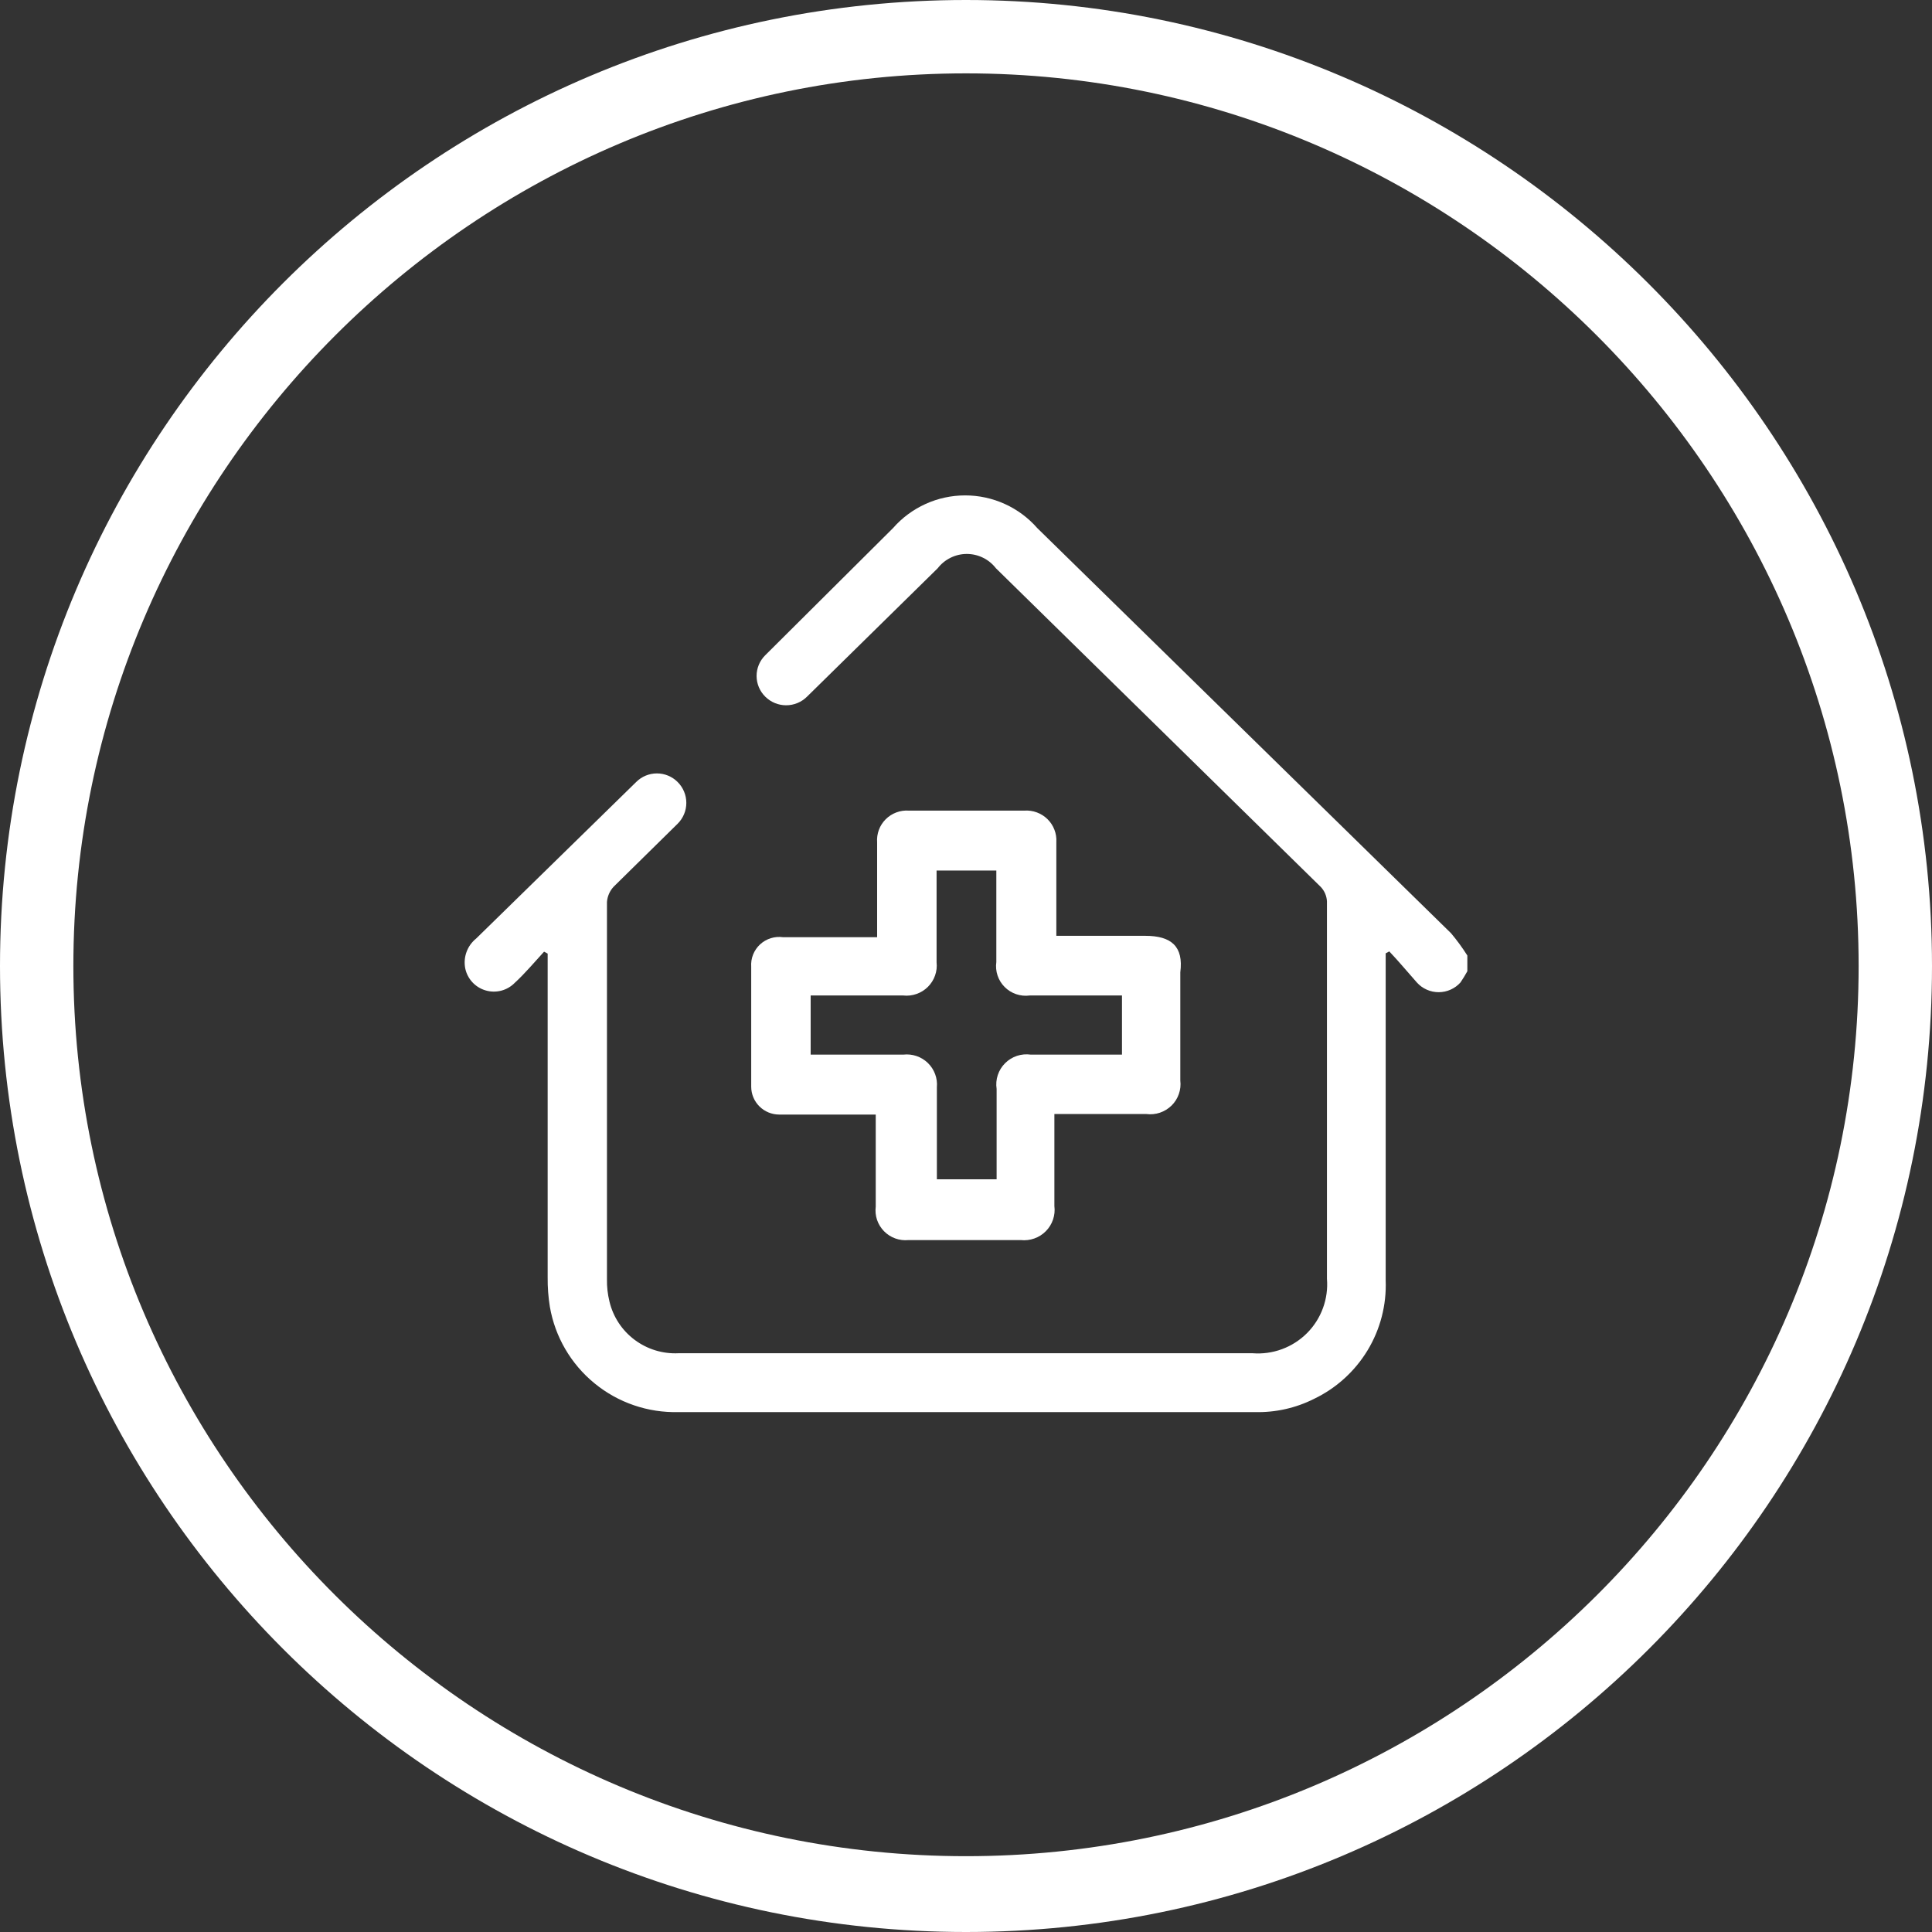
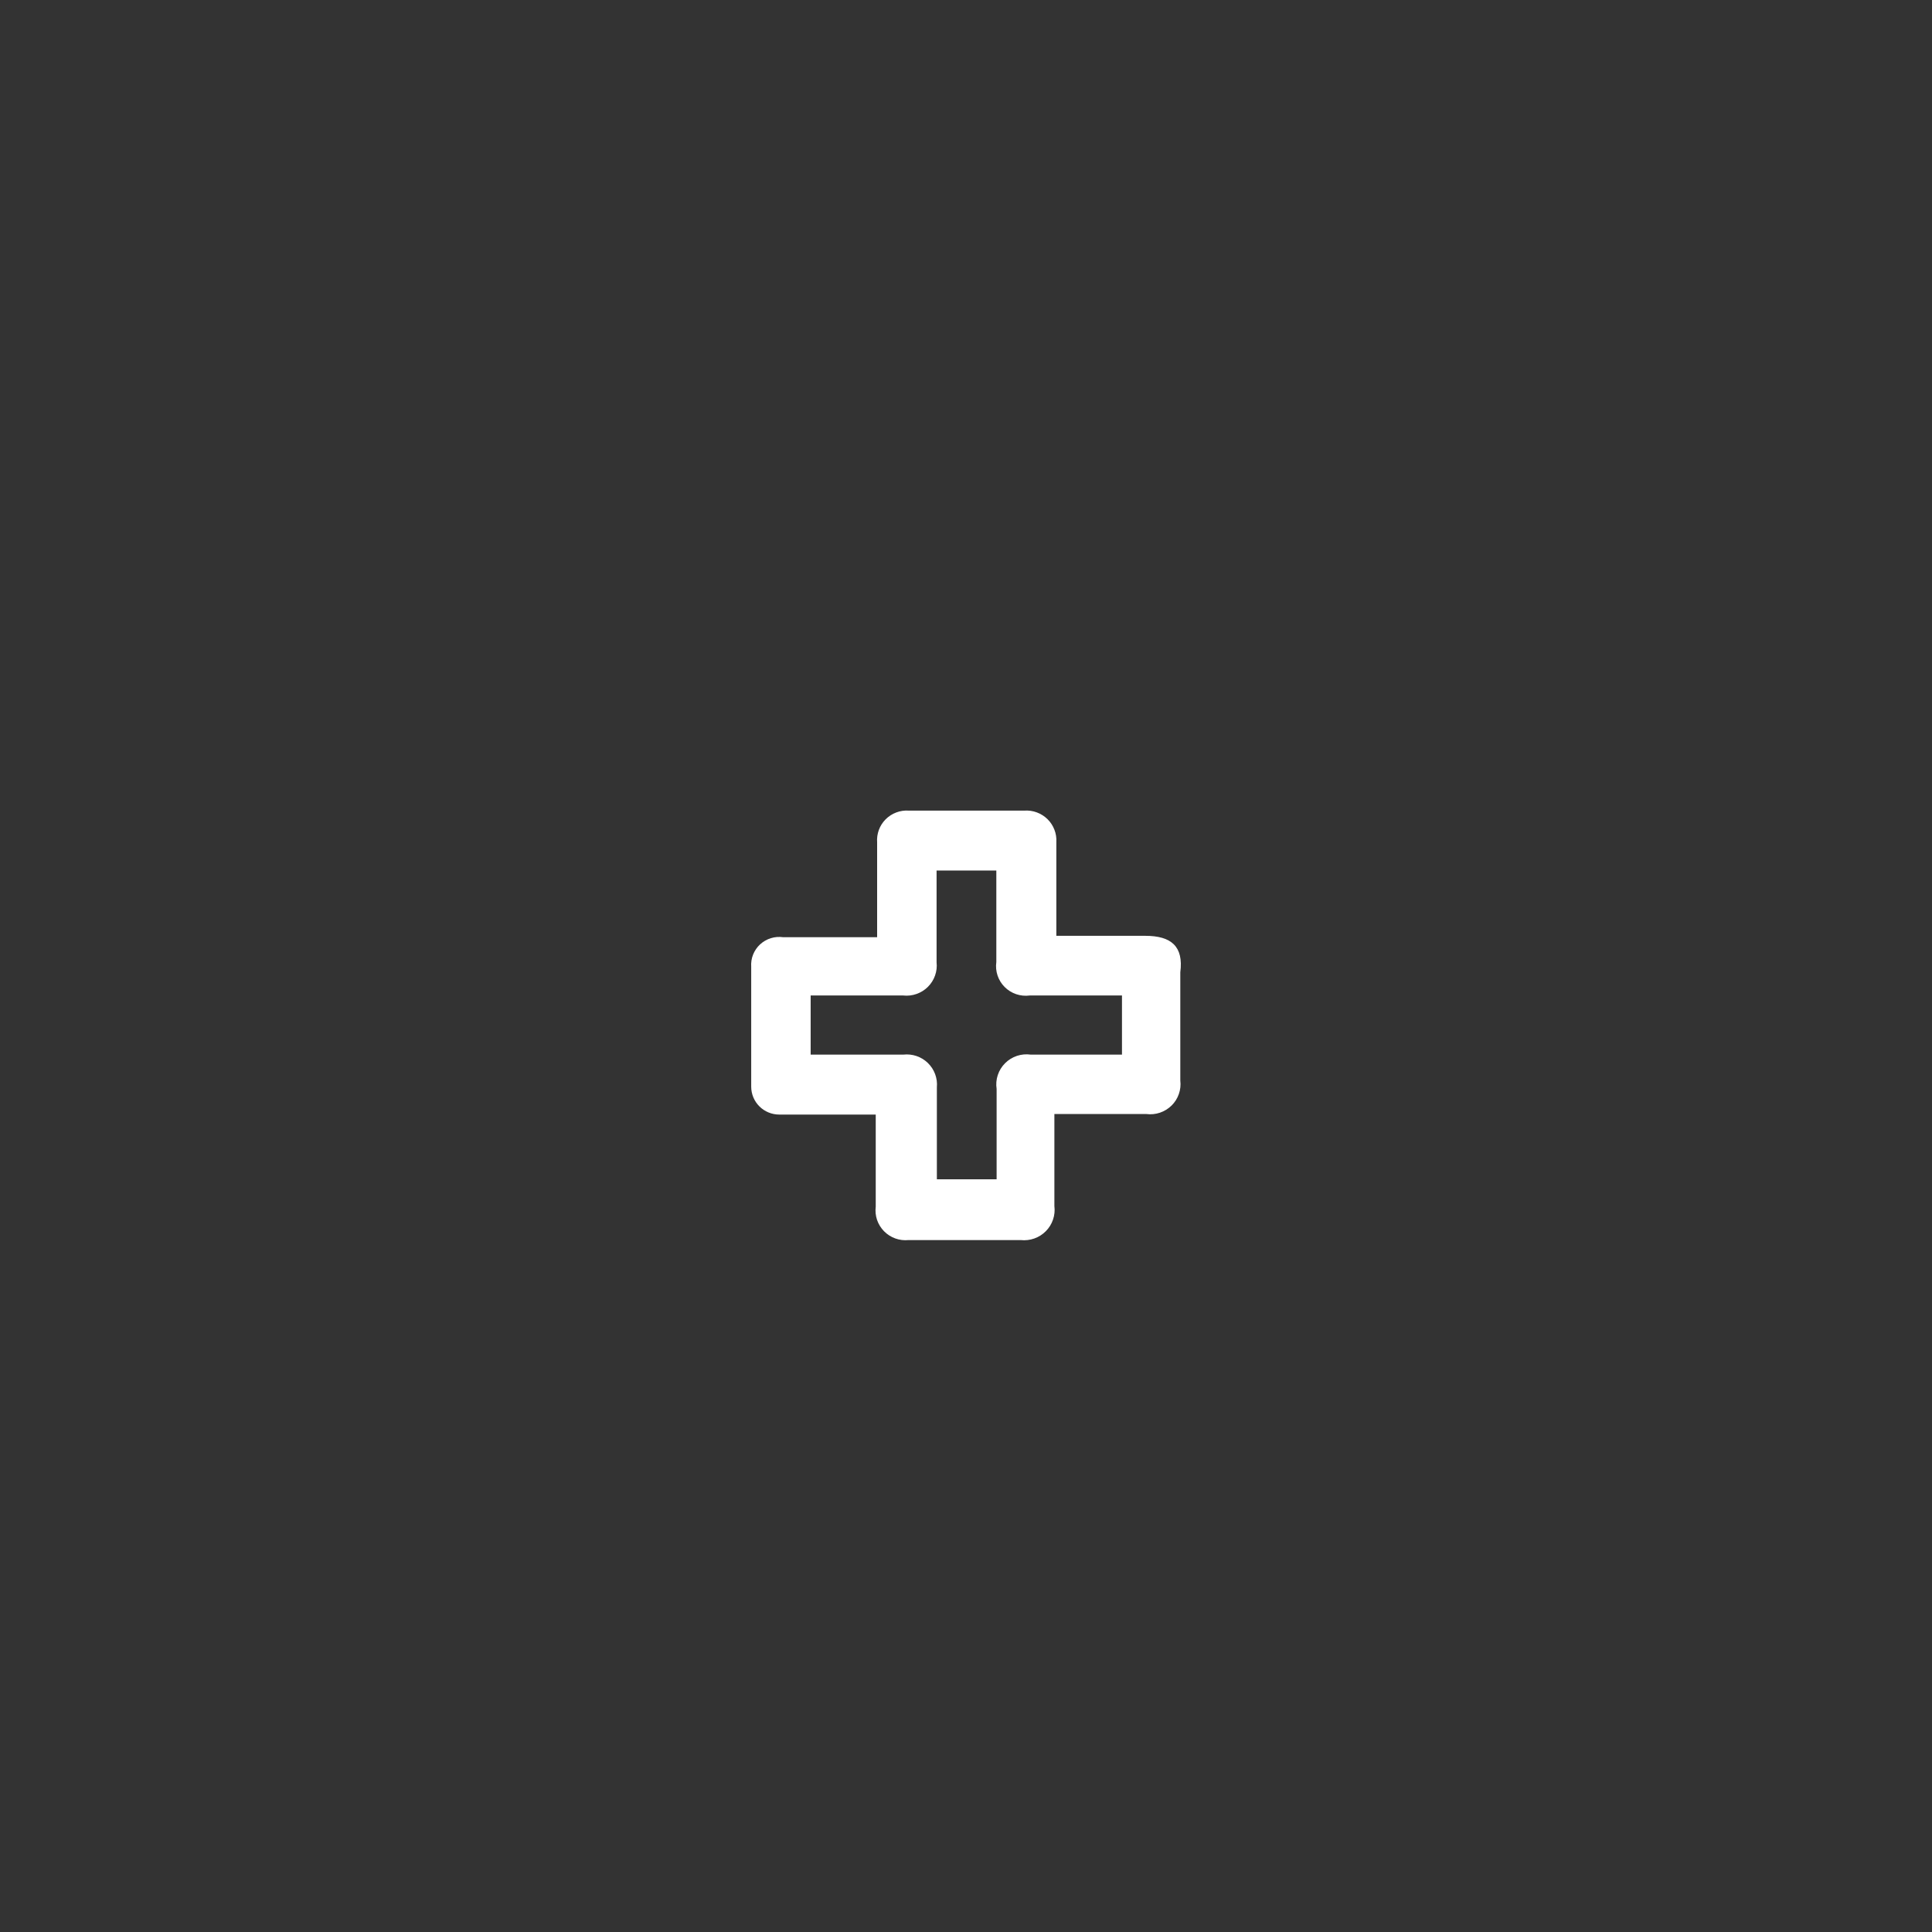
<svg xmlns="http://www.w3.org/2000/svg" width="79" height="79" viewBox="0 0 79 79" fill="none">
  <rect x="0" y="0" width="79" height="79" fill="#333333" stroke="none" />
-   <path d="M39.5 0C17.7 0 0 17.7 0 39.5C0 61.3 17.7 79 39.5 79C61.3 79 79 61.3 79 39.5C79 17.7 61.2 0 39.5 0ZM39.5 75.9C19.4 75.9 3 59.6 3 39.5C3 19.4 19.4 3 39.5 3C59.6 3 76 19.4 76 39.5C76 59.6 59.6 75.9 39.5 75.9Z" fill="white" />
-   <path d="M59.334 38.161L42.415 21.594C42.048 21.174 41.595 20.838 41.086 20.607C40.577 20.376 40.025 20.257 39.466 20.257C38.907 20.257 38.354 20.376 37.846 20.607C37.337 20.838 36.883 21.174 36.516 21.594L31.294 26.79C31.181 26.901 31.091 27.033 31.03 27.179C30.969 27.325 30.937 27.481 30.937 27.64C30.937 27.797 30.969 27.954 31.03 28.1C31.091 28.245 31.181 28.378 31.294 28.489C31.52 28.713 31.826 28.839 32.145 28.839C32.465 28.839 32.771 28.713 32.997 28.489L38.343 23.236C38.483 23.054 38.664 22.907 38.87 22.806C39.076 22.704 39.303 22.651 39.533 22.651C39.763 22.651 39.99 22.704 40.197 22.806C40.403 22.907 40.583 23.054 40.723 23.236C45.152 27.578 49.581 31.923 54.011 36.271C54.16 36.431 54.248 36.638 54.259 36.856C54.259 42 54.259 47.143 54.259 52.286C54.293 52.694 54.237 53.105 54.096 53.489C53.956 53.873 53.733 54.223 53.443 54.513C53.153 54.803 52.804 55.026 52.419 55.168C52.034 55.31 51.622 55.367 51.213 55.334H27.752C27.107 55.368 26.47 55.174 25.953 54.788C25.435 54.402 25.07 53.847 24.921 53.22C24.848 52.922 24.813 52.616 24.819 52.309C24.819 47.166 24.819 42.022 24.819 36.879C24.838 36.648 24.933 36.43 25.09 36.26L27.707 33.684C27.82 33.573 27.91 33.44 27.971 33.293C28.033 33.146 28.064 32.989 28.064 32.83C28.064 32.671 28.033 32.514 27.971 32.367C27.91 32.22 27.82 32.087 27.707 31.975C27.596 31.864 27.464 31.776 27.319 31.716C27.174 31.656 27.018 31.625 26.861 31.625C26.704 31.625 26.548 31.656 26.403 31.716C26.258 31.776 26.126 31.864 26.015 31.975L19.473 38.374C19.294 38.517 19.158 38.706 19.079 38.919C18.999 39.133 18.98 39.365 19.022 39.589C19.064 39.802 19.165 39.999 19.312 40.16C19.459 40.32 19.647 40.437 19.856 40.498C20.065 40.56 20.287 40.563 20.498 40.508C20.709 40.453 20.9 40.341 21.052 40.185C21.48 39.791 21.853 39.342 22.247 38.914L22.394 38.993V52.23C22.39 52.633 22.42 53.036 22.484 53.434C22.695 54.661 23.343 55.773 24.308 56.563C25.273 57.355 26.492 57.773 27.741 57.741H51.315C52.152 57.762 52.981 57.577 53.729 57.201C54.638 56.766 55.4 56.075 55.921 55.214C56.442 54.353 56.699 53.359 56.661 52.354V38.982L56.808 38.903C57.203 39.319 57.575 39.769 57.936 40.174C58.048 40.299 58.185 40.399 58.339 40.467C58.492 40.536 58.659 40.571 58.827 40.571C58.995 40.571 59.161 40.536 59.315 40.467C59.468 40.399 59.606 40.299 59.718 40.174C59.82 40.025 59.914 39.871 60 39.713V39.072C59.799 38.754 59.576 38.449 59.334 38.161Z" fill="white" />
  <path d="M46.83 38.266H43.194C43.194 36.943 43.194 35.689 43.194 34.434C43.205 34.261 43.178 34.088 43.115 33.927C43.053 33.765 42.957 33.618 42.833 33.496C42.71 33.375 42.561 33.28 42.398 33.22C42.235 33.159 42.061 33.134 41.887 33.146H37.162C36.988 33.134 36.813 33.159 36.65 33.221C36.486 33.282 36.338 33.377 36.215 33.501C36.092 33.624 35.997 33.772 35.937 33.935C35.877 34.099 35.853 34.273 35.866 34.446C35.866 35.586 35.866 36.726 35.866 37.867V38.323H32.024C31.855 38.299 31.682 38.312 31.519 38.363C31.355 38.414 31.206 38.501 31.08 38.616C30.955 38.732 30.857 38.875 30.794 39.033C30.731 39.191 30.705 39.362 30.717 39.532C30.717 41.162 30.717 42.793 30.717 44.435C30.717 44.737 30.838 45.028 31.053 45.241C31.268 45.455 31.56 45.575 31.864 45.575H35.809V49.339C35.786 49.521 35.804 49.706 35.862 49.88C35.921 50.054 36.019 50.213 36.148 50.345C36.276 50.476 36.434 50.577 36.608 50.64C36.781 50.703 36.967 50.725 37.151 50.707H41.738C41.926 50.727 42.116 50.705 42.294 50.642C42.472 50.579 42.633 50.477 42.765 50.343C42.898 50.209 42.998 50.047 43.058 49.869C43.119 49.691 43.138 49.502 43.114 49.316V45.553H46.876C47.063 45.577 47.253 45.558 47.431 45.498C47.61 45.437 47.772 45.337 47.906 45.206C48.04 45.074 48.142 44.913 48.203 44.736C48.265 44.559 48.286 44.37 48.263 44.184V39.76C48.401 38.699 47.897 38.266 46.83 38.266ZM45.878 43.124H42.151C41.96 43.097 41.765 43.114 41.582 43.175C41.399 43.237 41.233 43.339 41.097 43.476C40.961 43.612 40.859 43.778 40.799 43.96C40.739 44.143 40.723 44.337 40.752 44.526V48.221H38.309V44.458C38.326 44.276 38.301 44.092 38.237 43.92C38.173 43.748 38.072 43.593 37.94 43.465C37.808 43.337 37.65 43.24 37.475 43.181C37.301 43.122 37.116 43.103 36.933 43.124H33.148V40.706H36.933C37.117 40.726 37.303 40.705 37.478 40.643C37.652 40.582 37.811 40.483 37.942 40.353C38.073 40.222 38.173 40.065 38.234 39.891C38.296 39.717 38.318 39.532 38.297 39.349V35.597H40.74V39.338C40.714 39.523 40.731 39.711 40.79 39.888C40.849 40.065 40.948 40.227 41.081 40.359C41.213 40.492 41.374 40.592 41.552 40.652C41.73 40.712 41.919 40.731 42.105 40.706H45.878V43.124Z" fill="white" />
</svg>